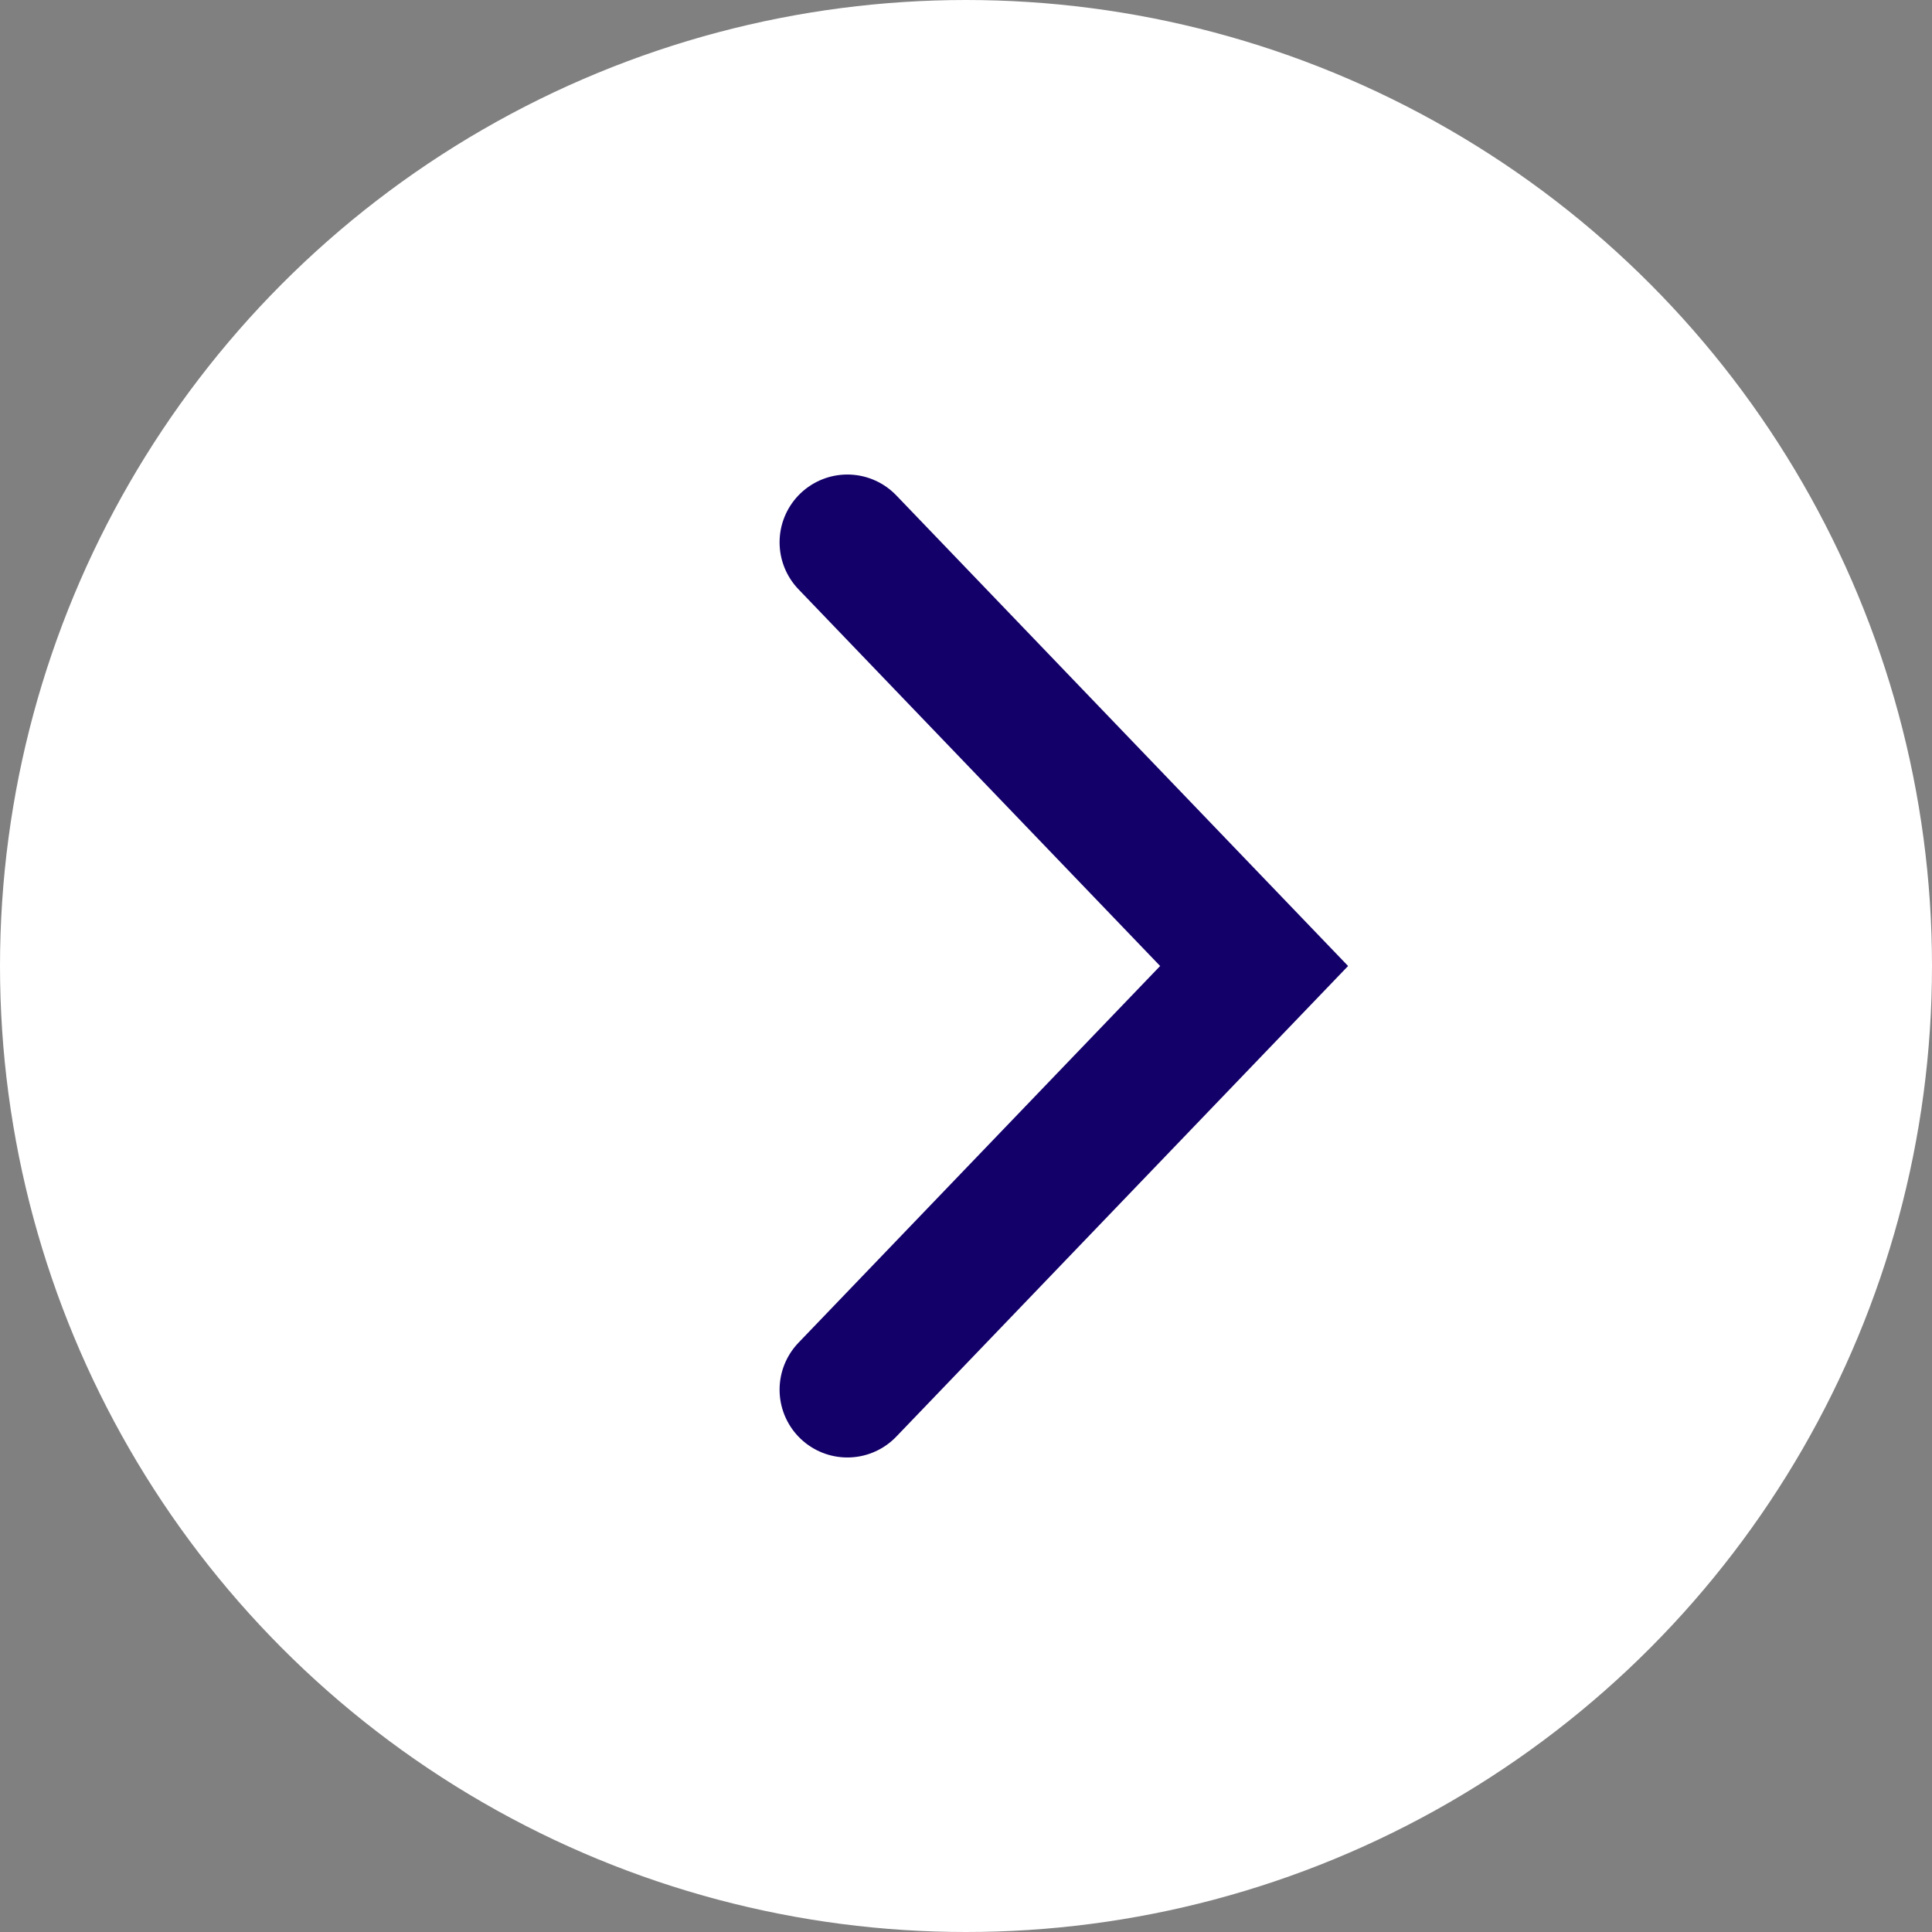
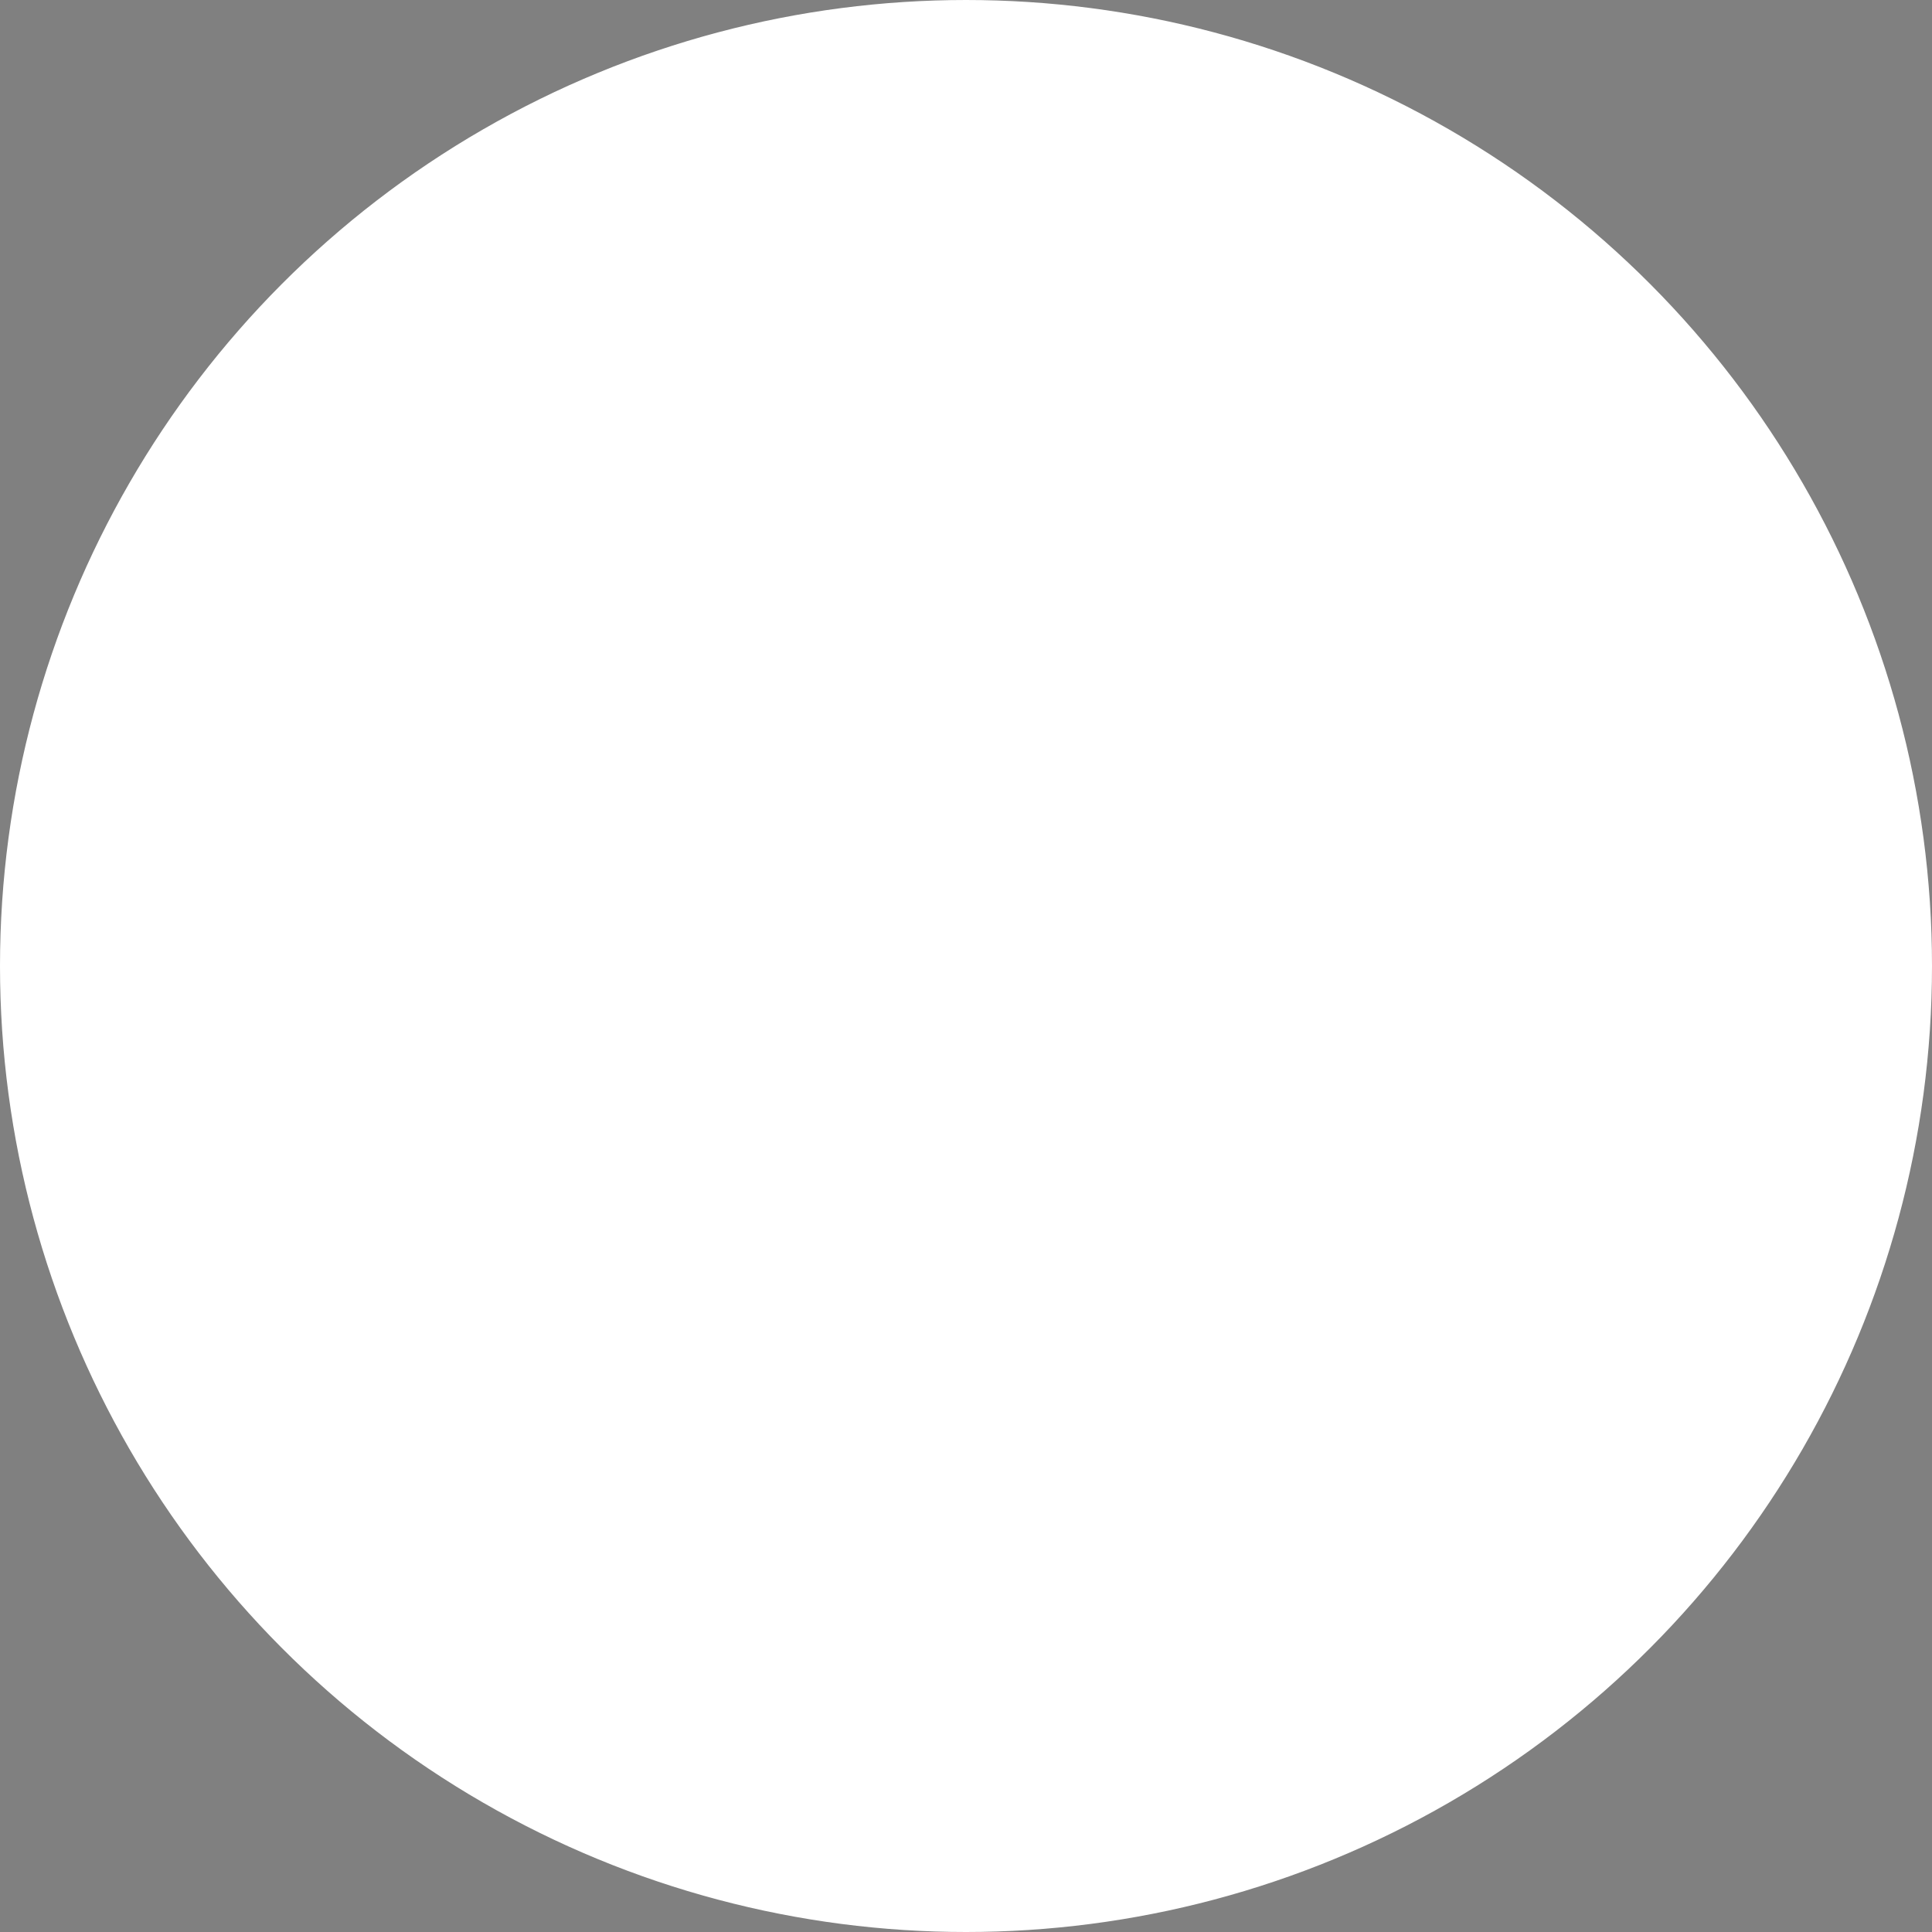
<svg xmlns="http://www.w3.org/2000/svg" width="57" height="57" viewBox="0 0 57 57" fill="none">
  <rect x="0" y="0" width="57" height="57" fill="#808080" stroke="none" />
  <circle cx="28.5" cy="28.5" r="28" fill="white" stroke="white" />
-   <path d="M25 16L37 28.5L25 41" stroke="#130069" stroke-width="4" stroke-linecap="round" />
</svg>